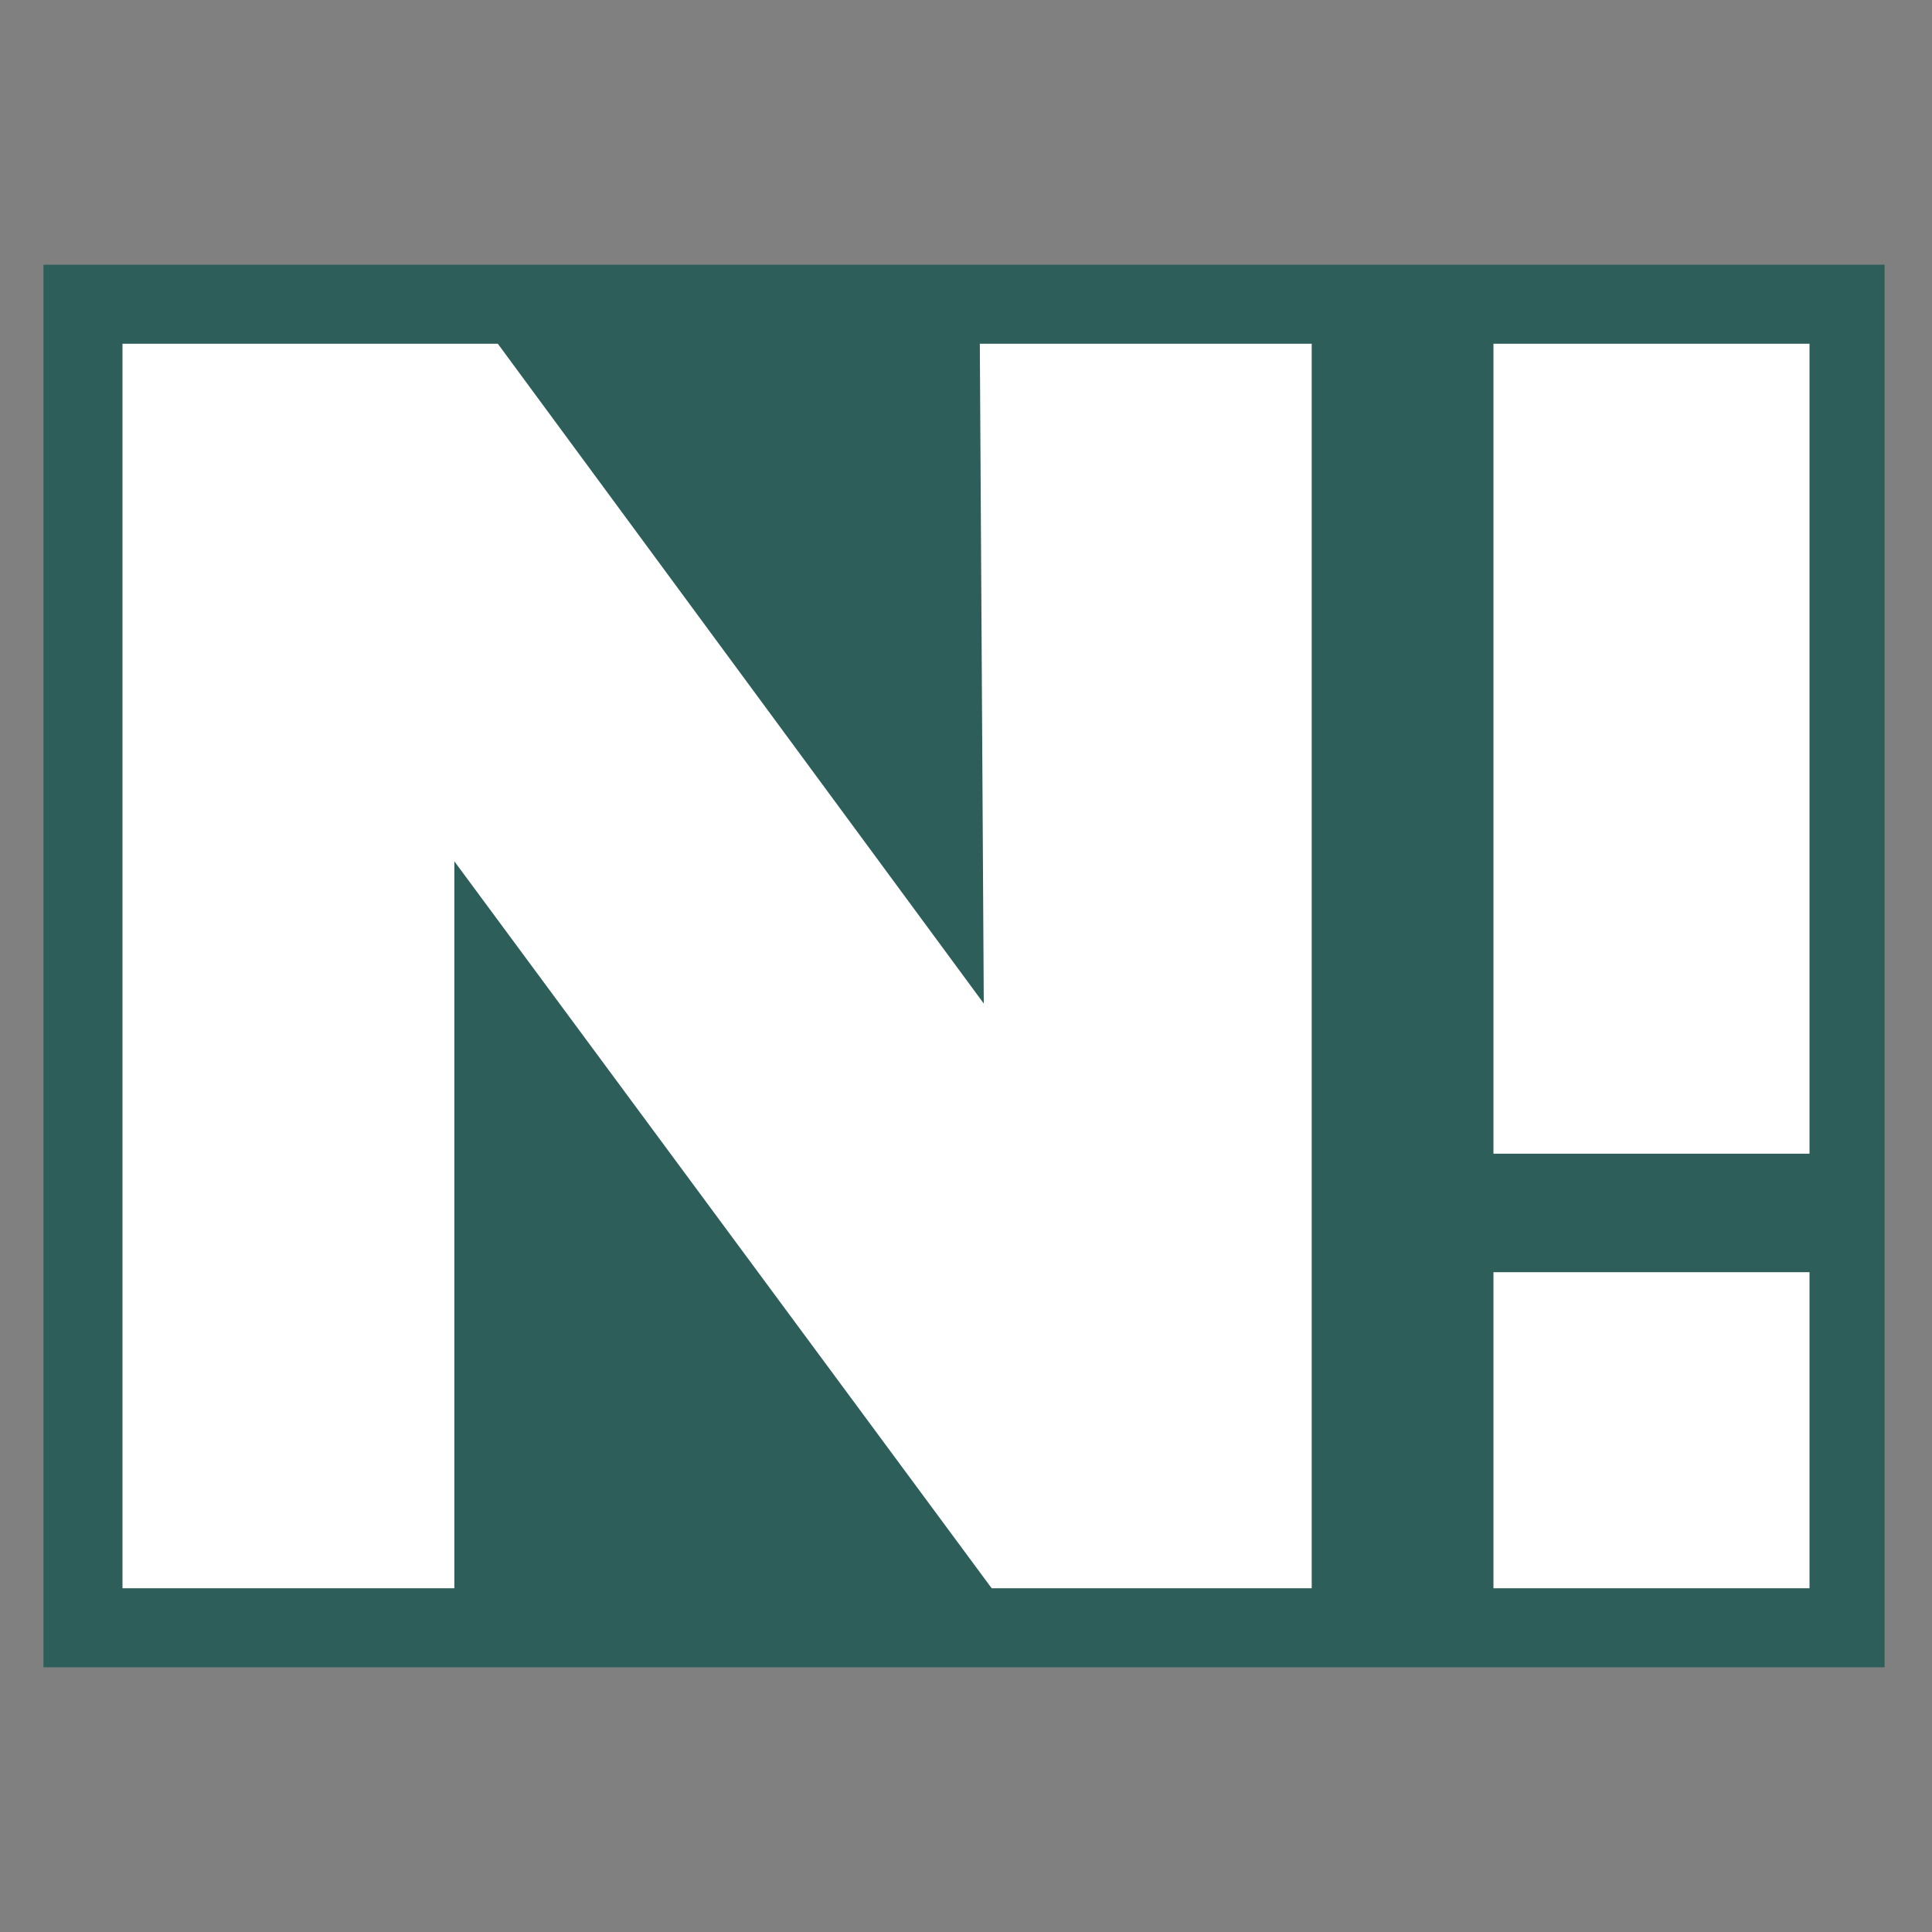
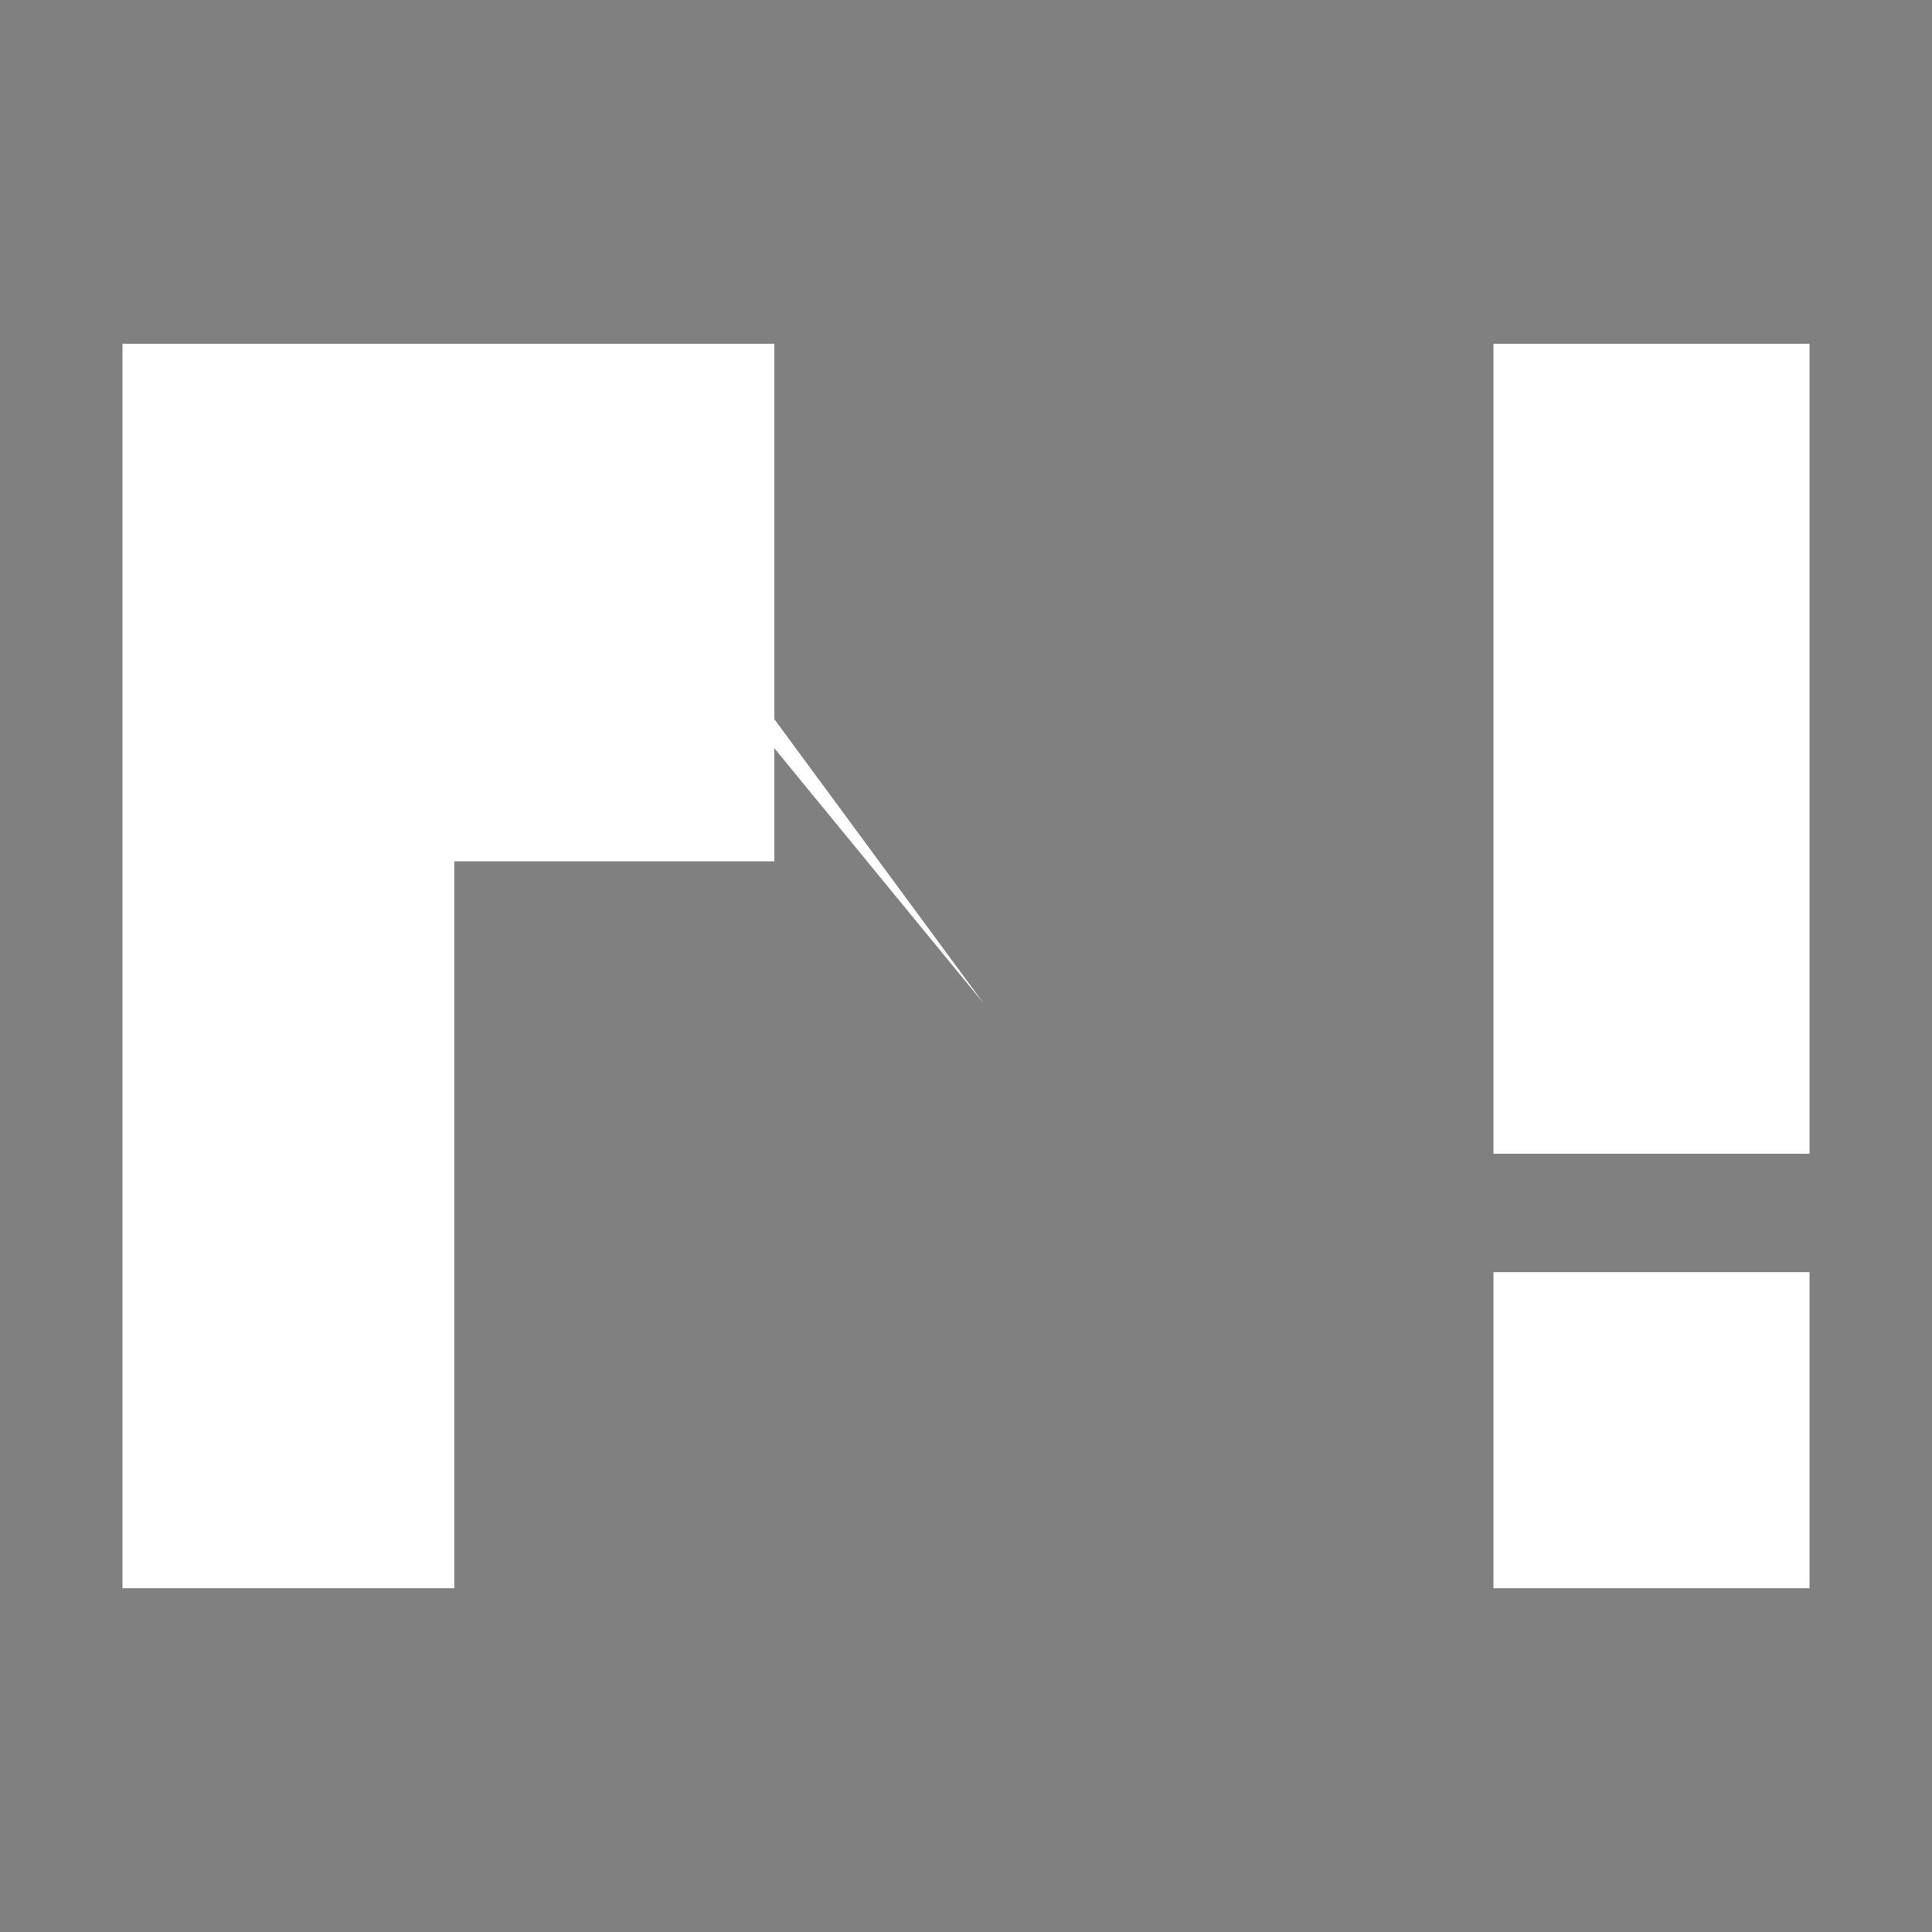
<svg xmlns="http://www.w3.org/2000/svg" width="48.9" height="48.9" version="1.1">
  <rect width="100%" height="100%" fill="#808080" stroke="none" />
  <svg viewBox="0 0 48.9 48.9">
-     <path fill="#2d5e5a" d="M47.8 6.7H1.1v35.5h46.6V6.7z" />
-     <path fill="#fff" d="M45.8 8.7v20.5h-8V8.7zm-8 31.5h8v-8h-8zM24.9 25.4 12.6 8.7H3.1v31.5h8.4V21.8l13.6 18.4h8.1V8.7h-8.4z" />
+     <path fill="#fff" d="M45.8 8.7v20.5h-8V8.7zm-8 31.5h8v-8h-8zM24.9 25.4 12.6 8.7H3.1v31.5h8.4V21.8h8.1V8.7h-8.4z" />
  </svg>
  <style>@media (prefers-color-scheme:light){:root{filter:none}}</style>
</svg>